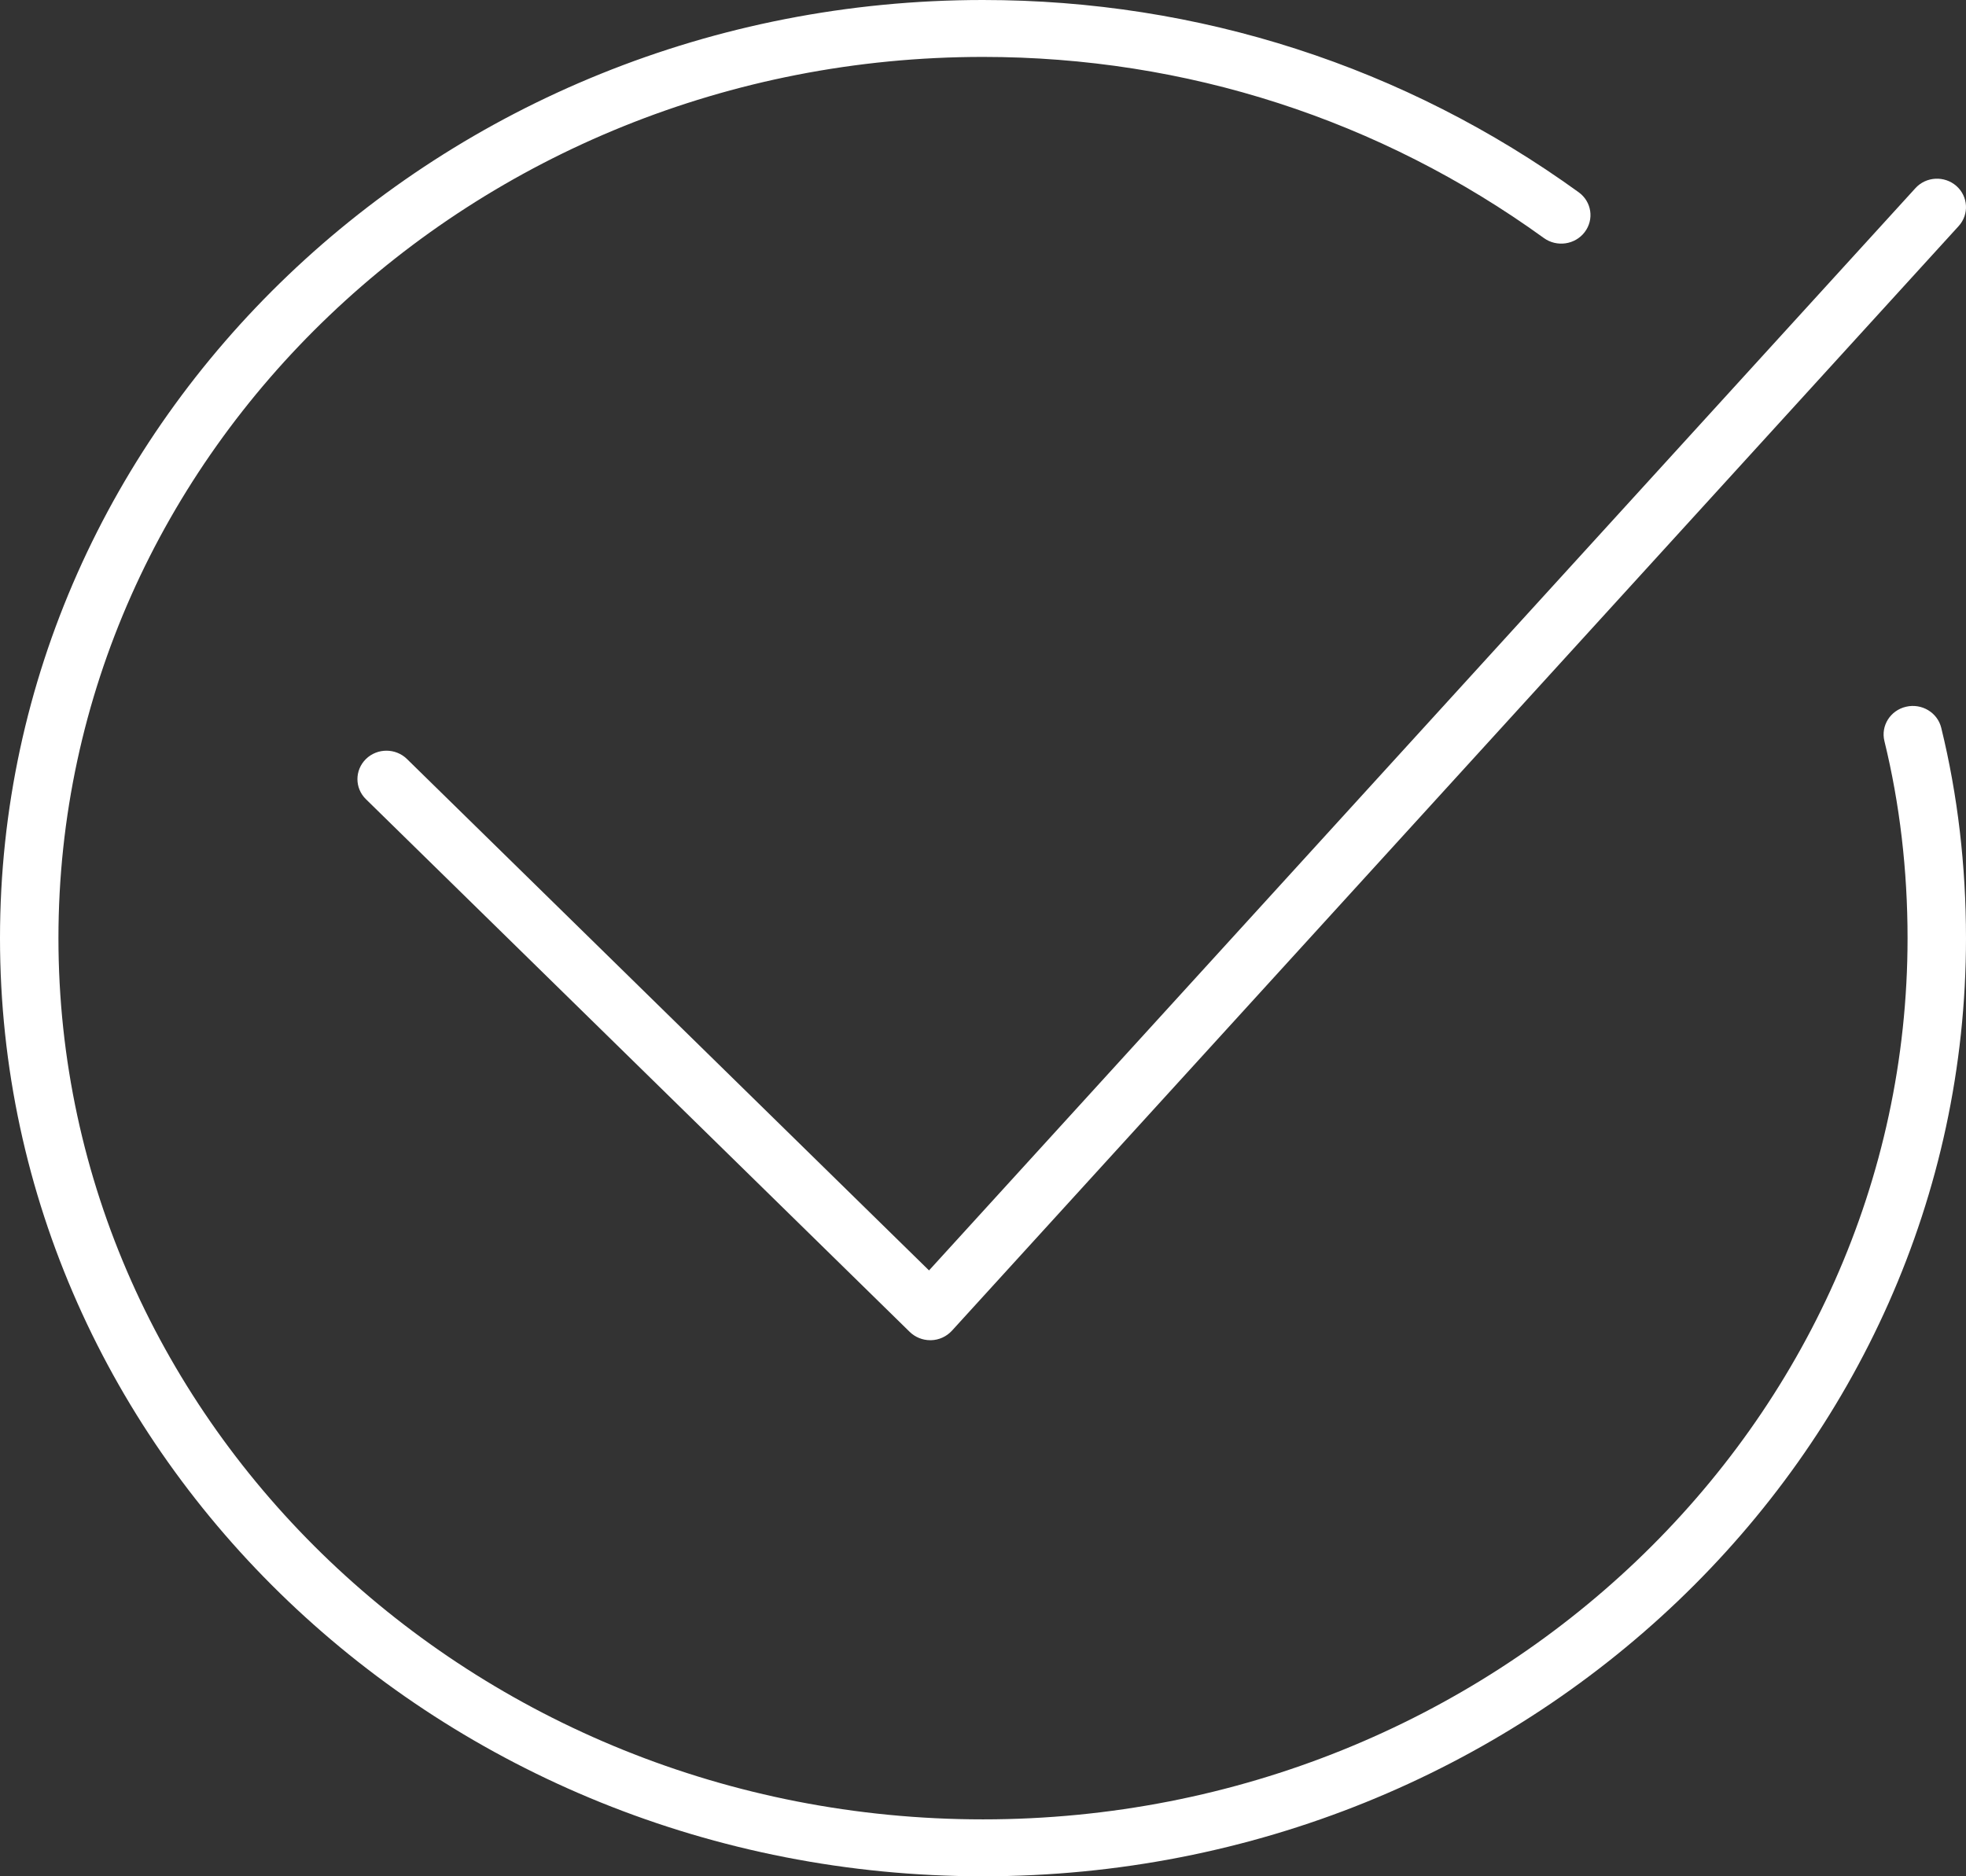
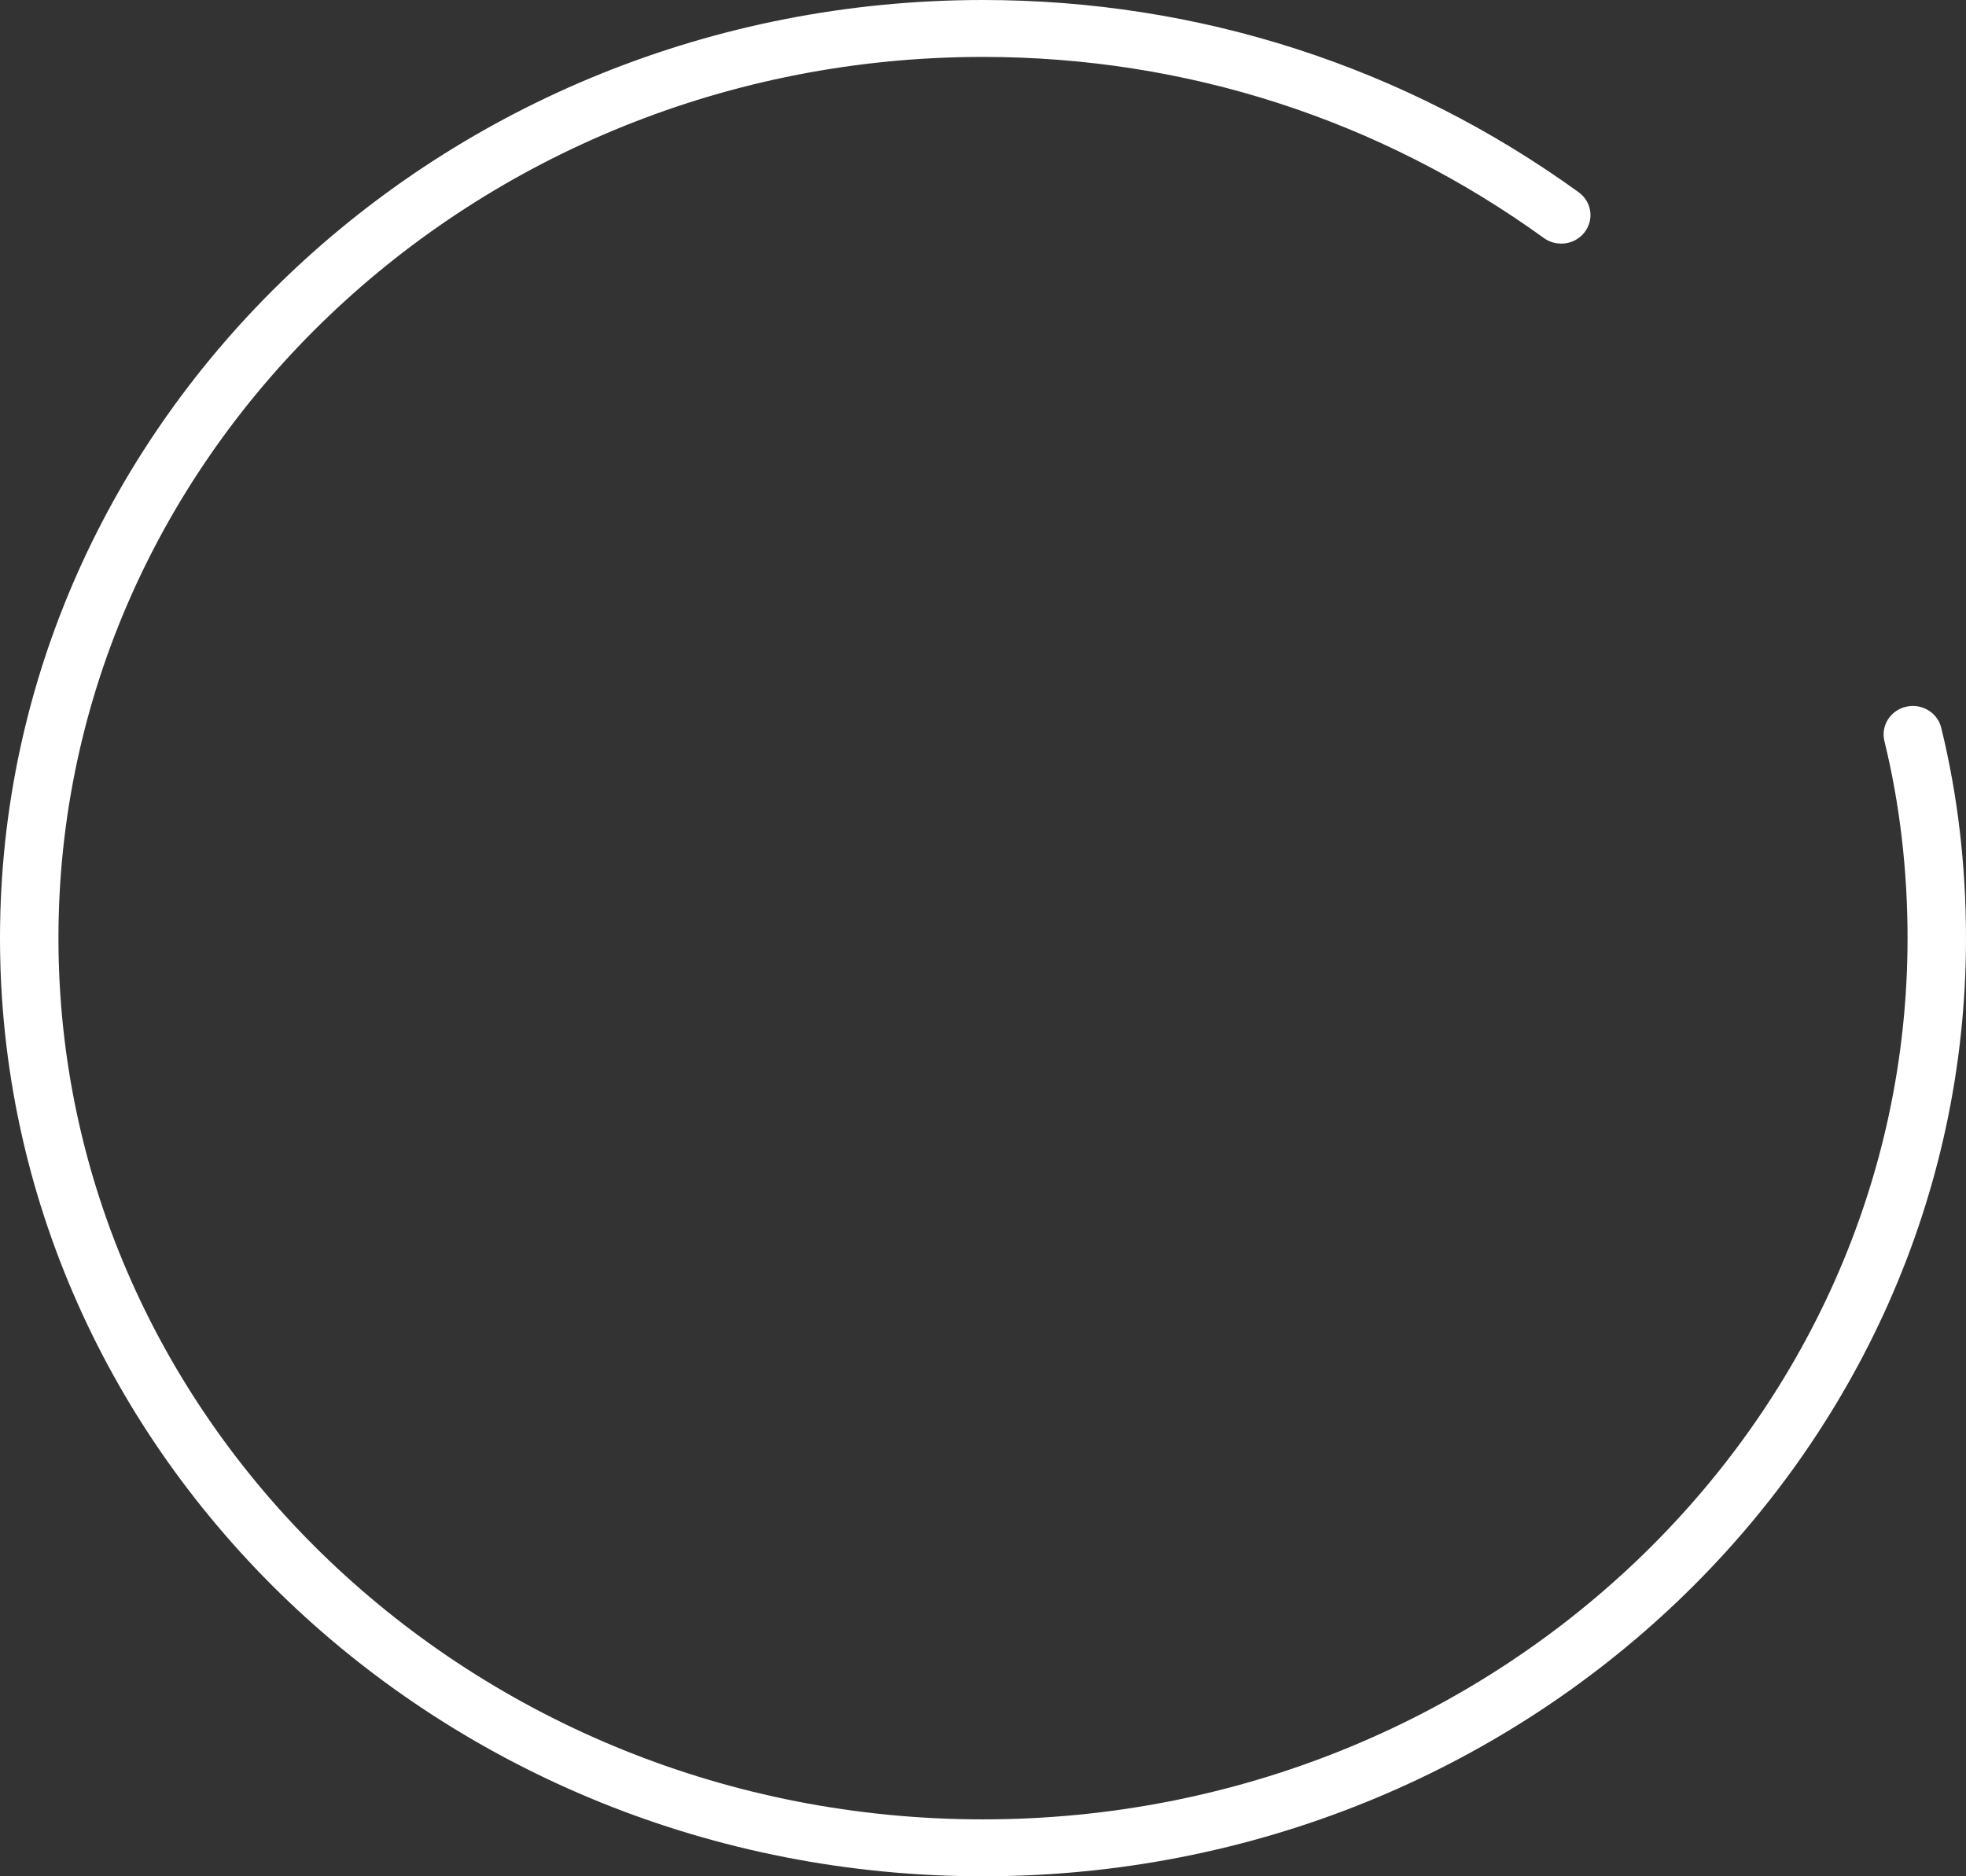
<svg xmlns="http://www.w3.org/2000/svg" width="22px" height="21px" viewBox="0 0 22 21" version="1.1">
  <rect x="0" y="0" width="22" height="21" fill="#333333" stroke="none" />
  <title>9275070521536572521</title>
  <g id="Dettaglio" stroke="none" stroke-width="1" fill="none" fill-rule="evenodd">
    <g id="Home-page" transform="translate(-128, -1579)" fill="#FFFFFF" fill-rule="nonzero">
      <g id="Features" transform="translate(88, 1476)">
        <g id="9275070521536572521" transform="translate(40, 103)">
-           <path d="M21.723,8.146 C21.681,7.975 21.505,7.869 21.329,7.91 C21.153,7.951 21.045,8.123 21.087,8.294 C21.259,8.997 21.346,9.739 21.346,10.5 C21.346,15.938 16.705,20.363 11,20.363 C5.295,20.363 0.654,15.938 0.654,10.5 C0.654,5.062 5.295,0.637 11,0.637 C13.272,0.637 15.442,1.338 17.276,2.664 C17.421,2.769 17.626,2.739 17.733,2.598 C17.841,2.456 17.811,2.257 17.666,2.152 C15.719,0.744 13.413,0 11,0 C4.935,0 0,4.71 0,10.5 C0,16.29 4.935,21 11,21 C17.065,21 22,16.29 22,10.5 C22,9.689 21.907,8.897 21.723,8.146 Z" id="Path" />
-           <path d="M10.41,15 C10.324,15 10.242,14.967 10.18,14.907 L4.095,8.945 C3.968,8.821 3.968,8.62 4.095,8.495 C4.222,8.371 4.427,8.371 4.554,8.495 L10.396,14.219 L21.434,2.106 C21.553,1.975 21.758,1.964 21.892,2.081 C22.025,2.198 22.037,2.399 21.918,2.53 L10.652,14.894 C10.592,14.959 10.508,14.998 10.419,15 C10.416,15 10.413,15 10.41,15 Z" id="Path" />
+           <path d="M21.723,8.146 C21.681,7.975 21.505,7.869 21.329,7.91 C21.153,7.951 21.045,8.123 21.087,8.294 C21.259,8.997 21.346,9.739 21.346,10.5 C21.346,15.938 16.705,20.363 11,20.363 C5.295,20.363 0.654,15.938 0.654,10.5 C0.654,5.062 5.295,0.637 11,0.637 C13.272,0.637 15.442,1.338 17.276,2.664 C17.421,2.769 17.626,2.739 17.733,2.598 C17.841,2.456 17.811,2.257 17.666,2.152 C15.719,0.744 13.413,0 11,0 C4.935,0 0,4.71 0,10.5 C0,16.29 4.935,21 11,21 C17.065,21 22,16.29 22,10.5 C22,9.689 21.907,8.897 21.723,8.146 " id="Path" />
        </g>
      </g>
    </g>
  </g>
</svg>